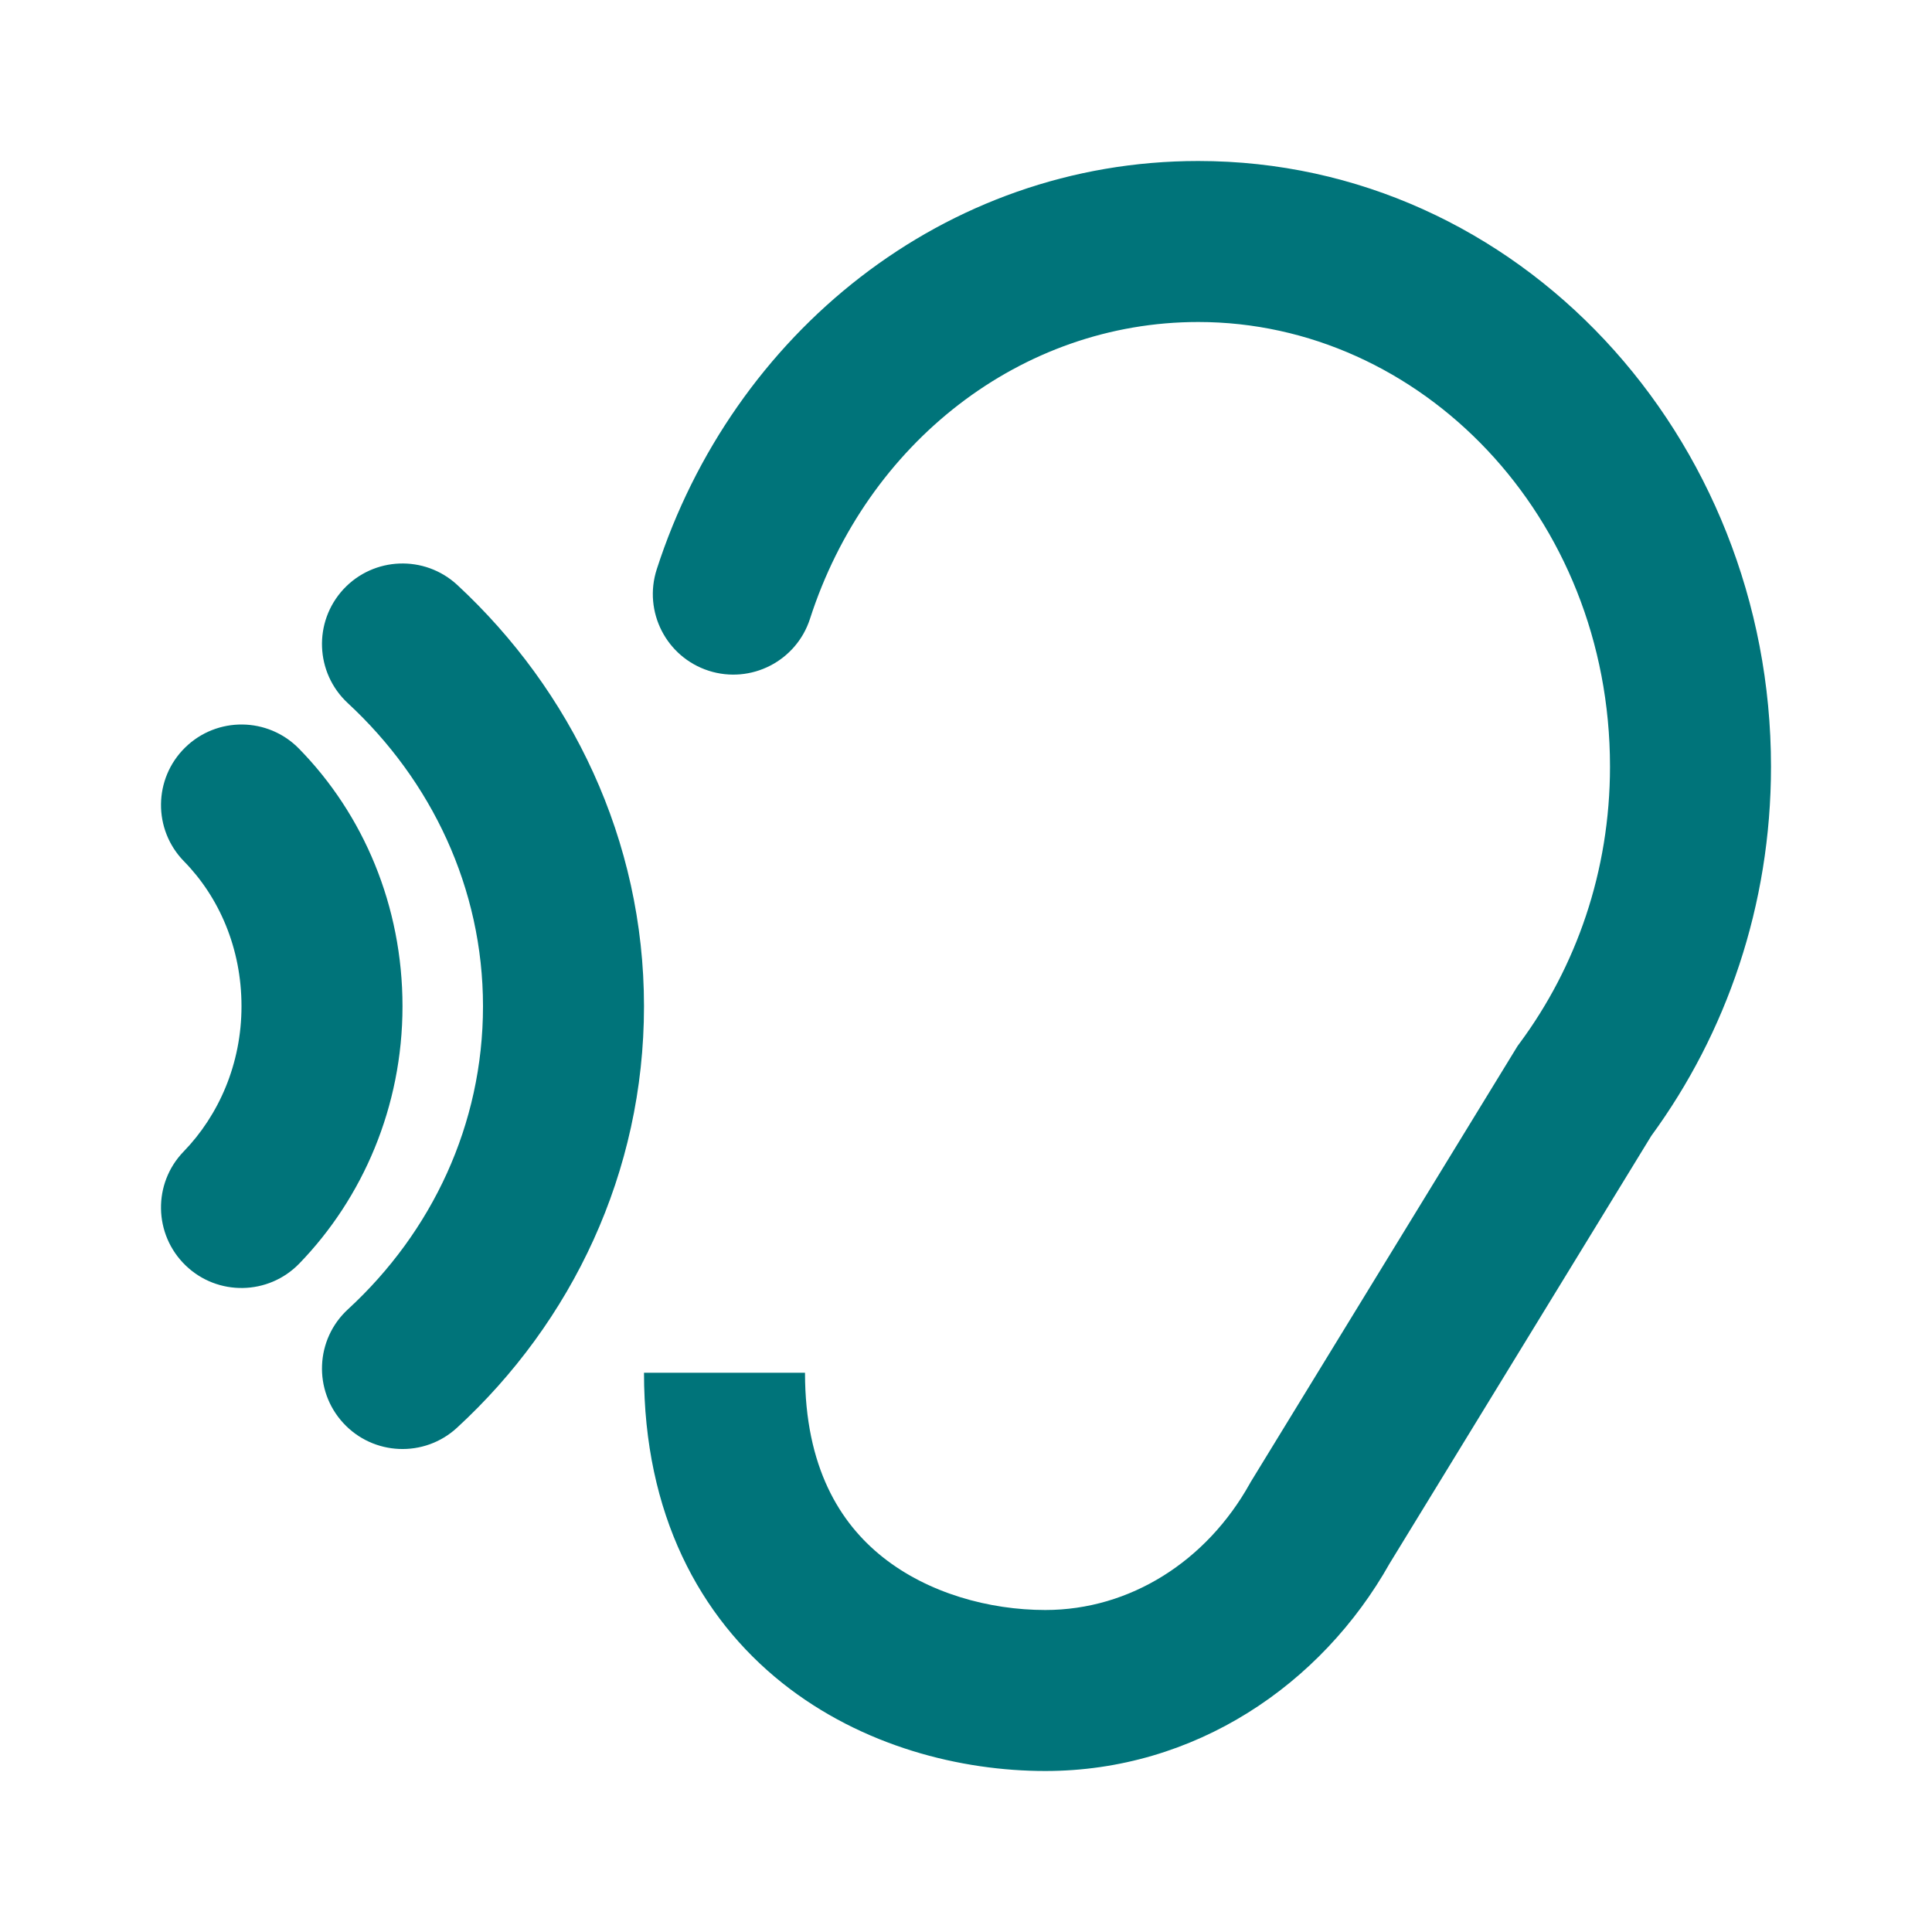
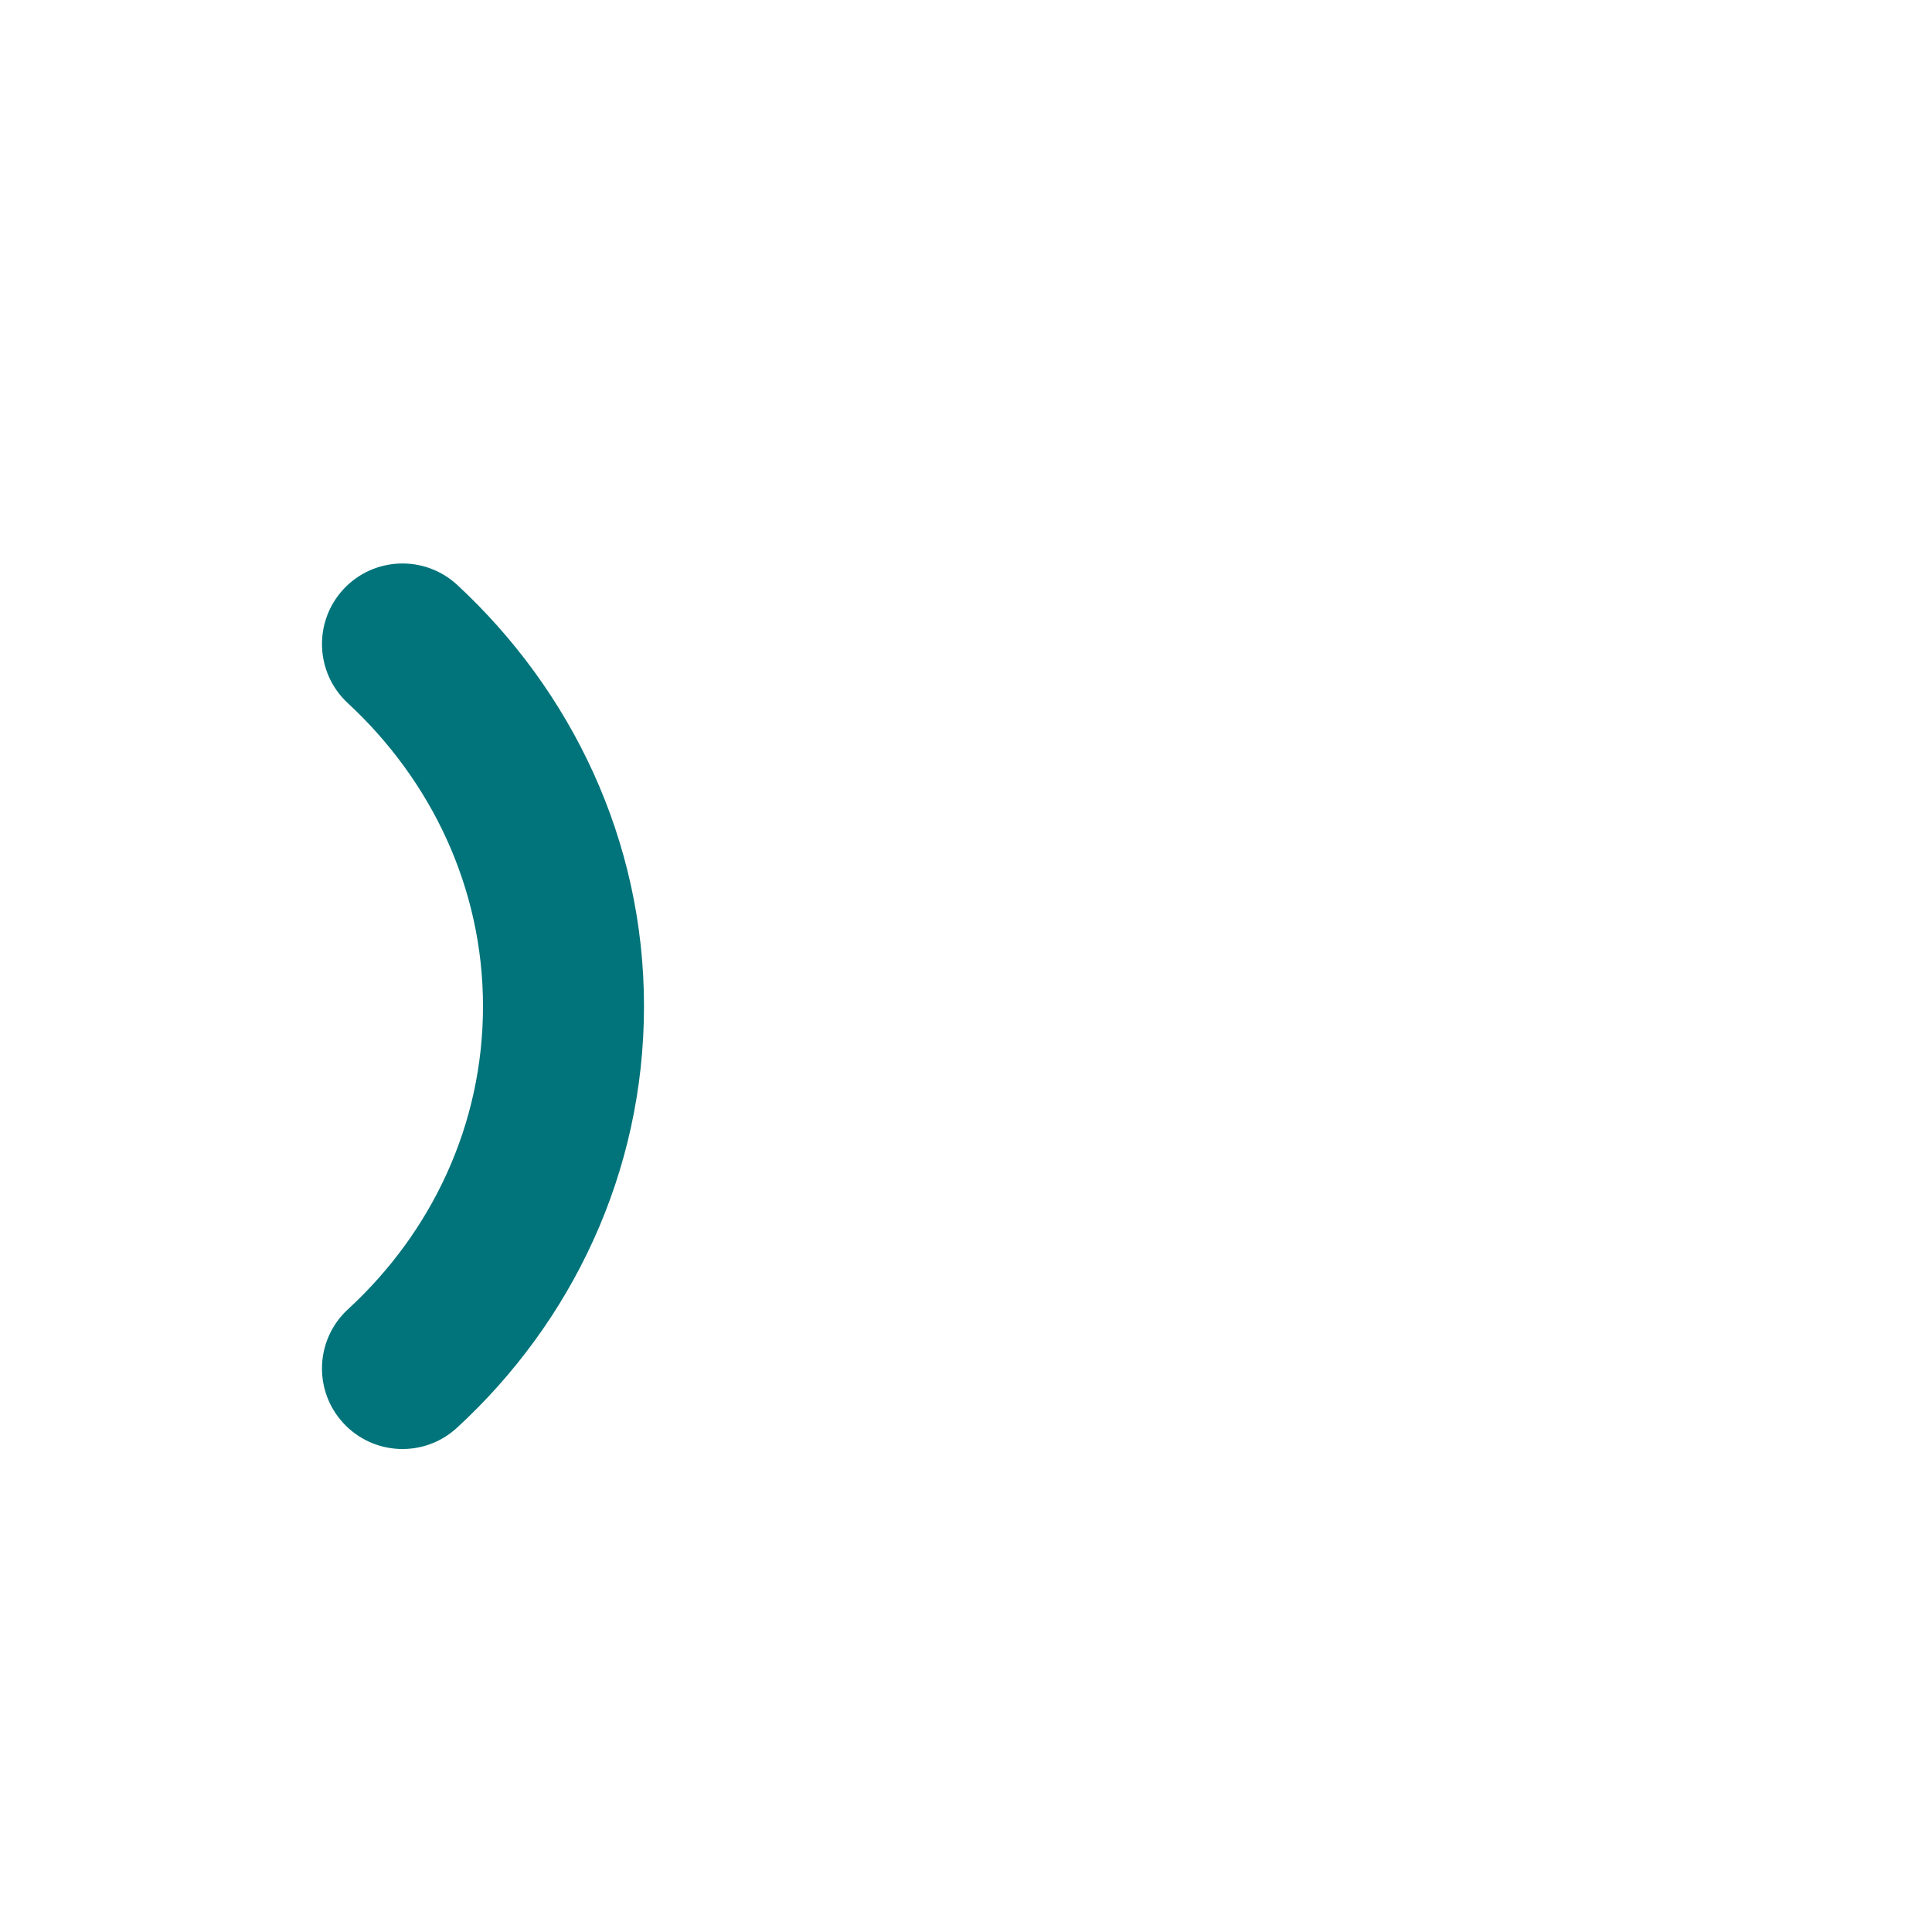
<svg xmlns="http://www.w3.org/2000/svg" width="24" height="24" viewBox="0 0 24 24" fill="none">
-   <path d="M8.158 7.073C9.1 4.151 11.727 2 14.885 2C18.866 2 22 5.424 22 9.523C22 11.248 21.445 12.836 20.513 14.11L17.263 19.421C16.414 20.93 14.843 22 12.985 22C11.943 22 10.712 21.698 9.718 20.907C8.689 20.087 8 18.806 8 17.053H10C10 18.228 10.435 18.921 10.964 19.342C11.53 19.793 12.291 20 12.985 20C14.04 20 14.989 19.392 15.526 18.429L15.536 18.411L18.853 12.992L18.879 12.957C19.578 12.012 20 10.826 20 9.523C20 6.408 17.644 4 14.885 4C12.684 4 10.766 5.503 10.062 7.687C9.892 8.213 9.328 8.501 8.803 8.332C8.277 8.162 7.989 7.599 8.158 7.073Z" fill="#00747A" />
-   <path d="M3.714 9.3C4.516 10.118 5 11.255 5 12.5C5 13.75 4.505 14.883 3.719 15.695C3.335 16.092 2.702 16.103 2.305 15.719C1.908 15.335 1.897 14.701 2.281 14.305C2.717 13.855 3 13.217 3 12.5C3 11.778 2.721 11.144 2.286 10.7C1.899 10.305 1.906 9.672 2.3 9.286C2.695 8.899 3.328 8.906 3.714 9.3Z" fill="#00747A" />
  <path d="M4.32 8.734C5.359 9.696 6 11.032 6 12.5C6 13.971 5.365 15.305 4.323 16.264C3.916 16.638 3.89 17.271 4.264 17.677C4.638 18.084 5.271 18.11 5.677 17.736C7.104 16.423 8 14.566 8 12.5C8 10.431 7.094 8.577 5.68 7.266C5.274 6.891 4.642 6.915 4.266 7.32C3.891 7.726 3.915 8.358 4.32 8.734Z" fill="#00747A" />
</svg>